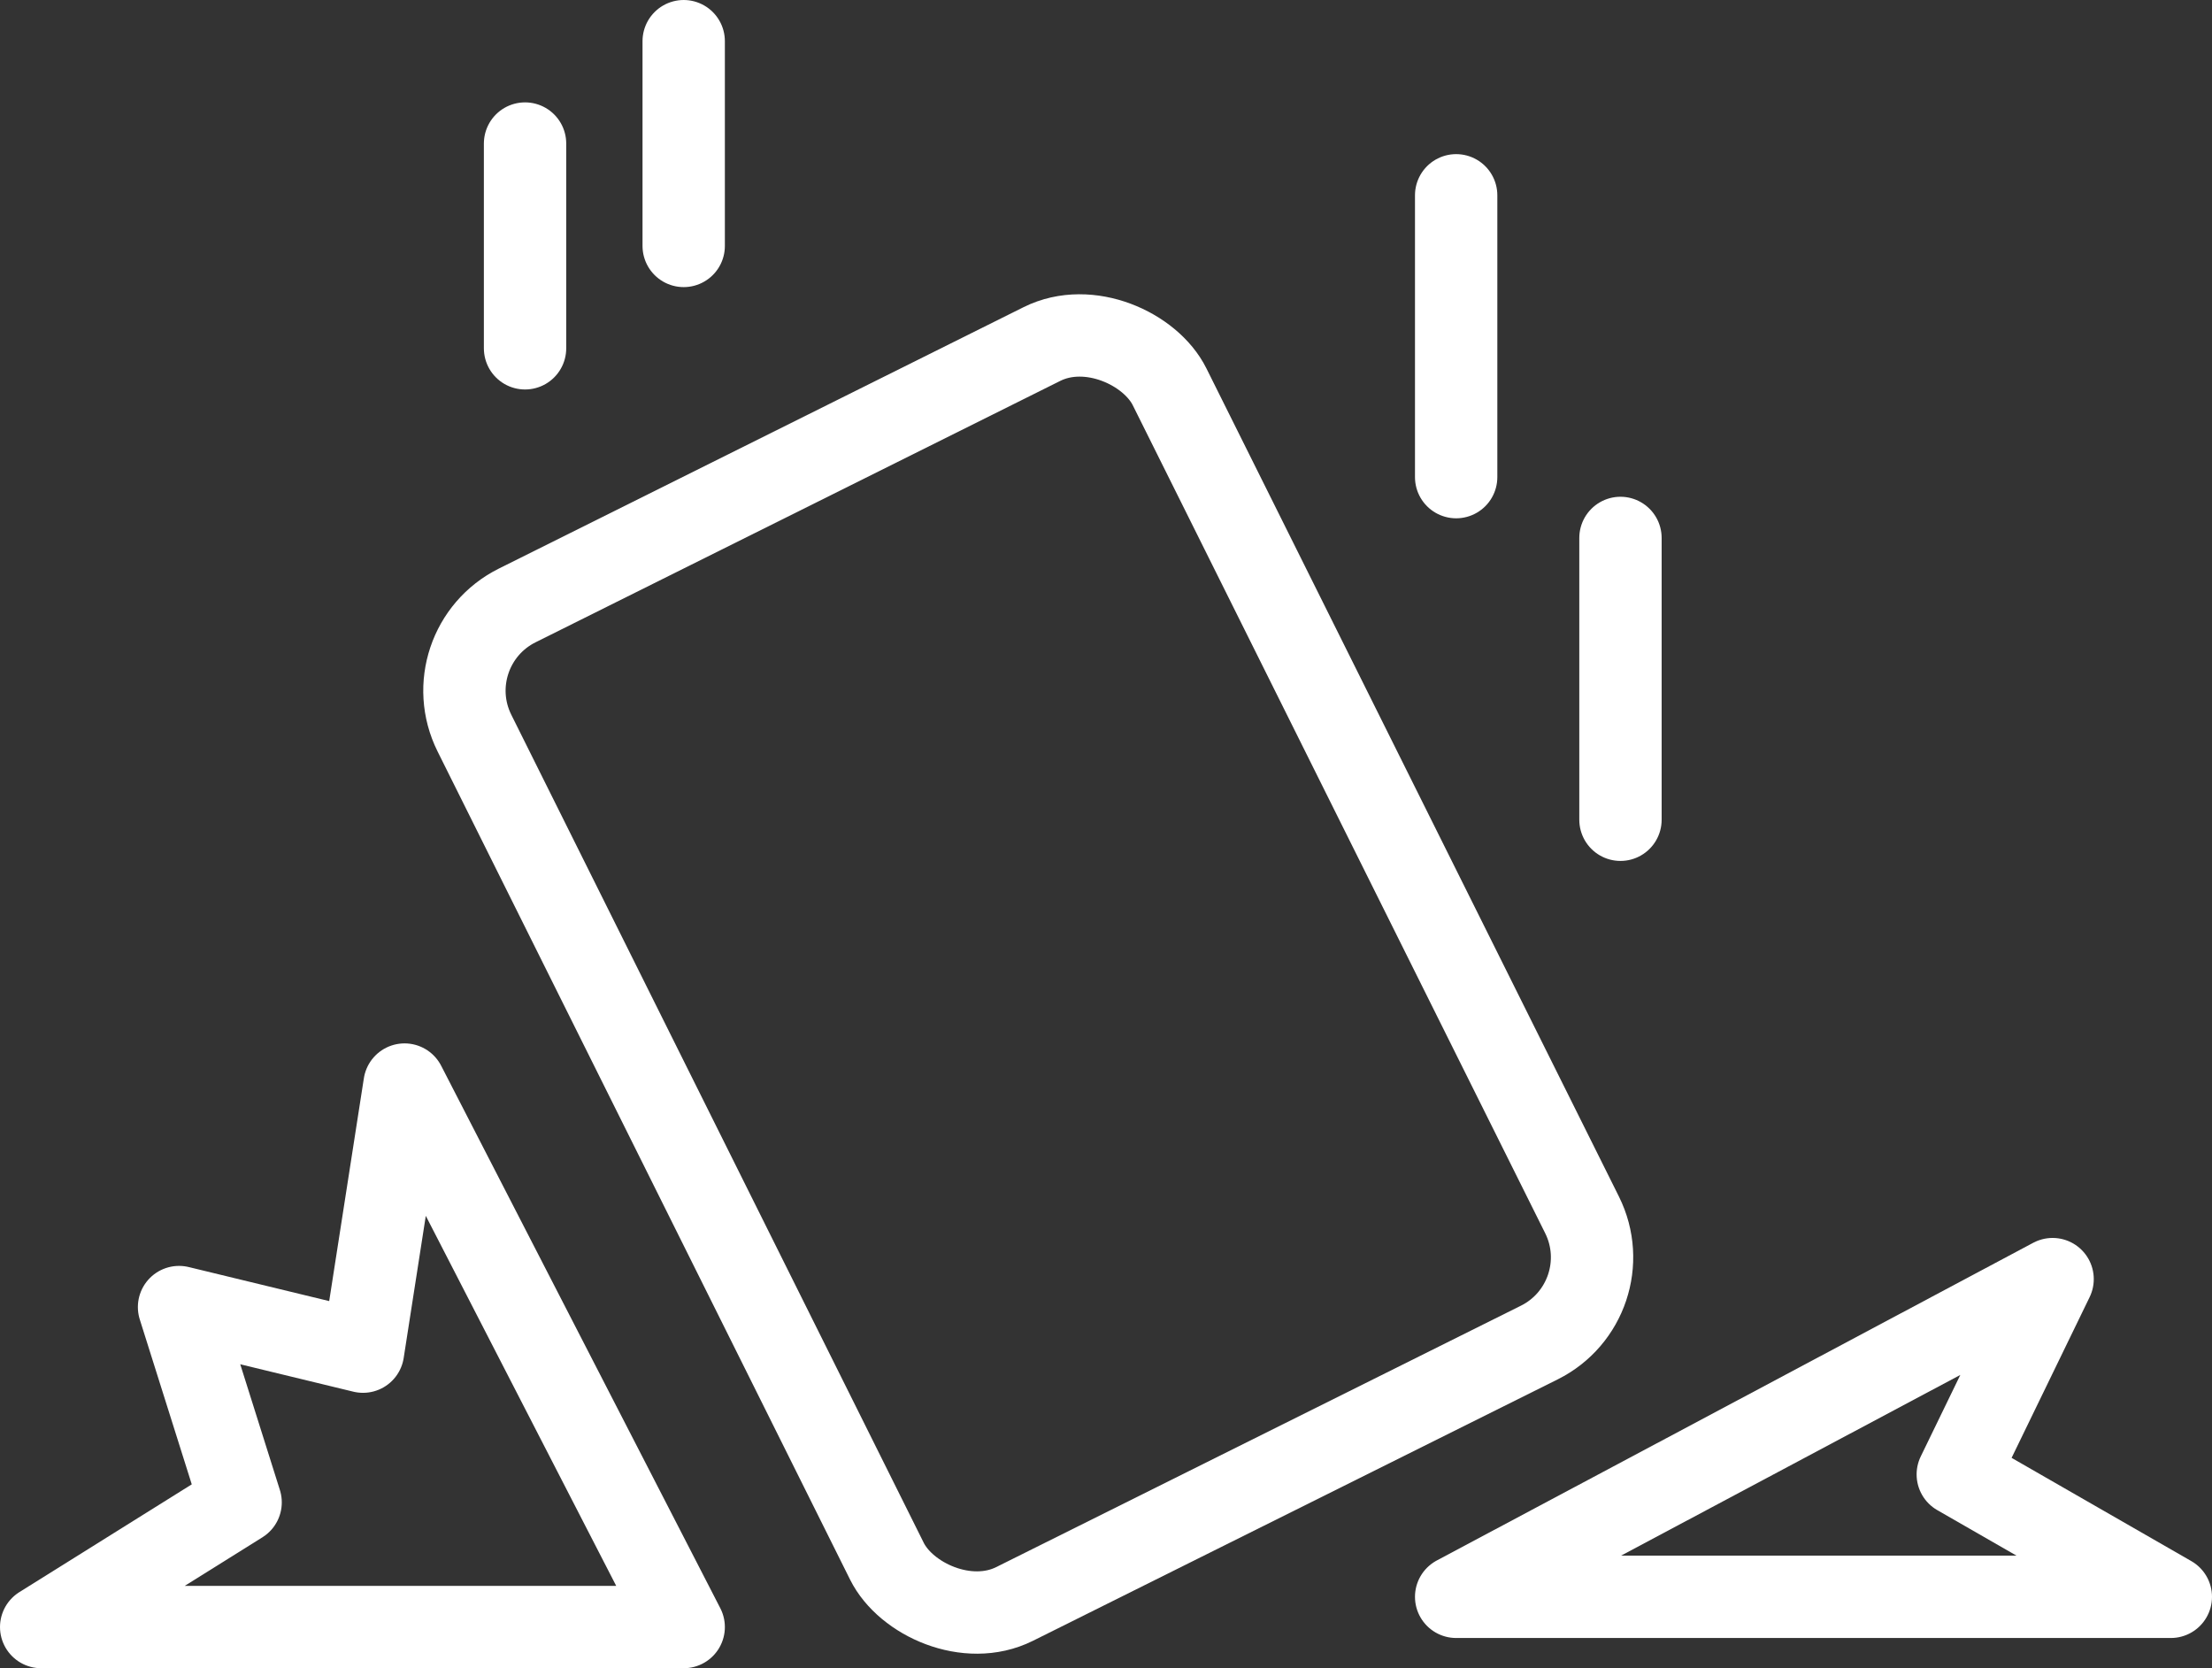
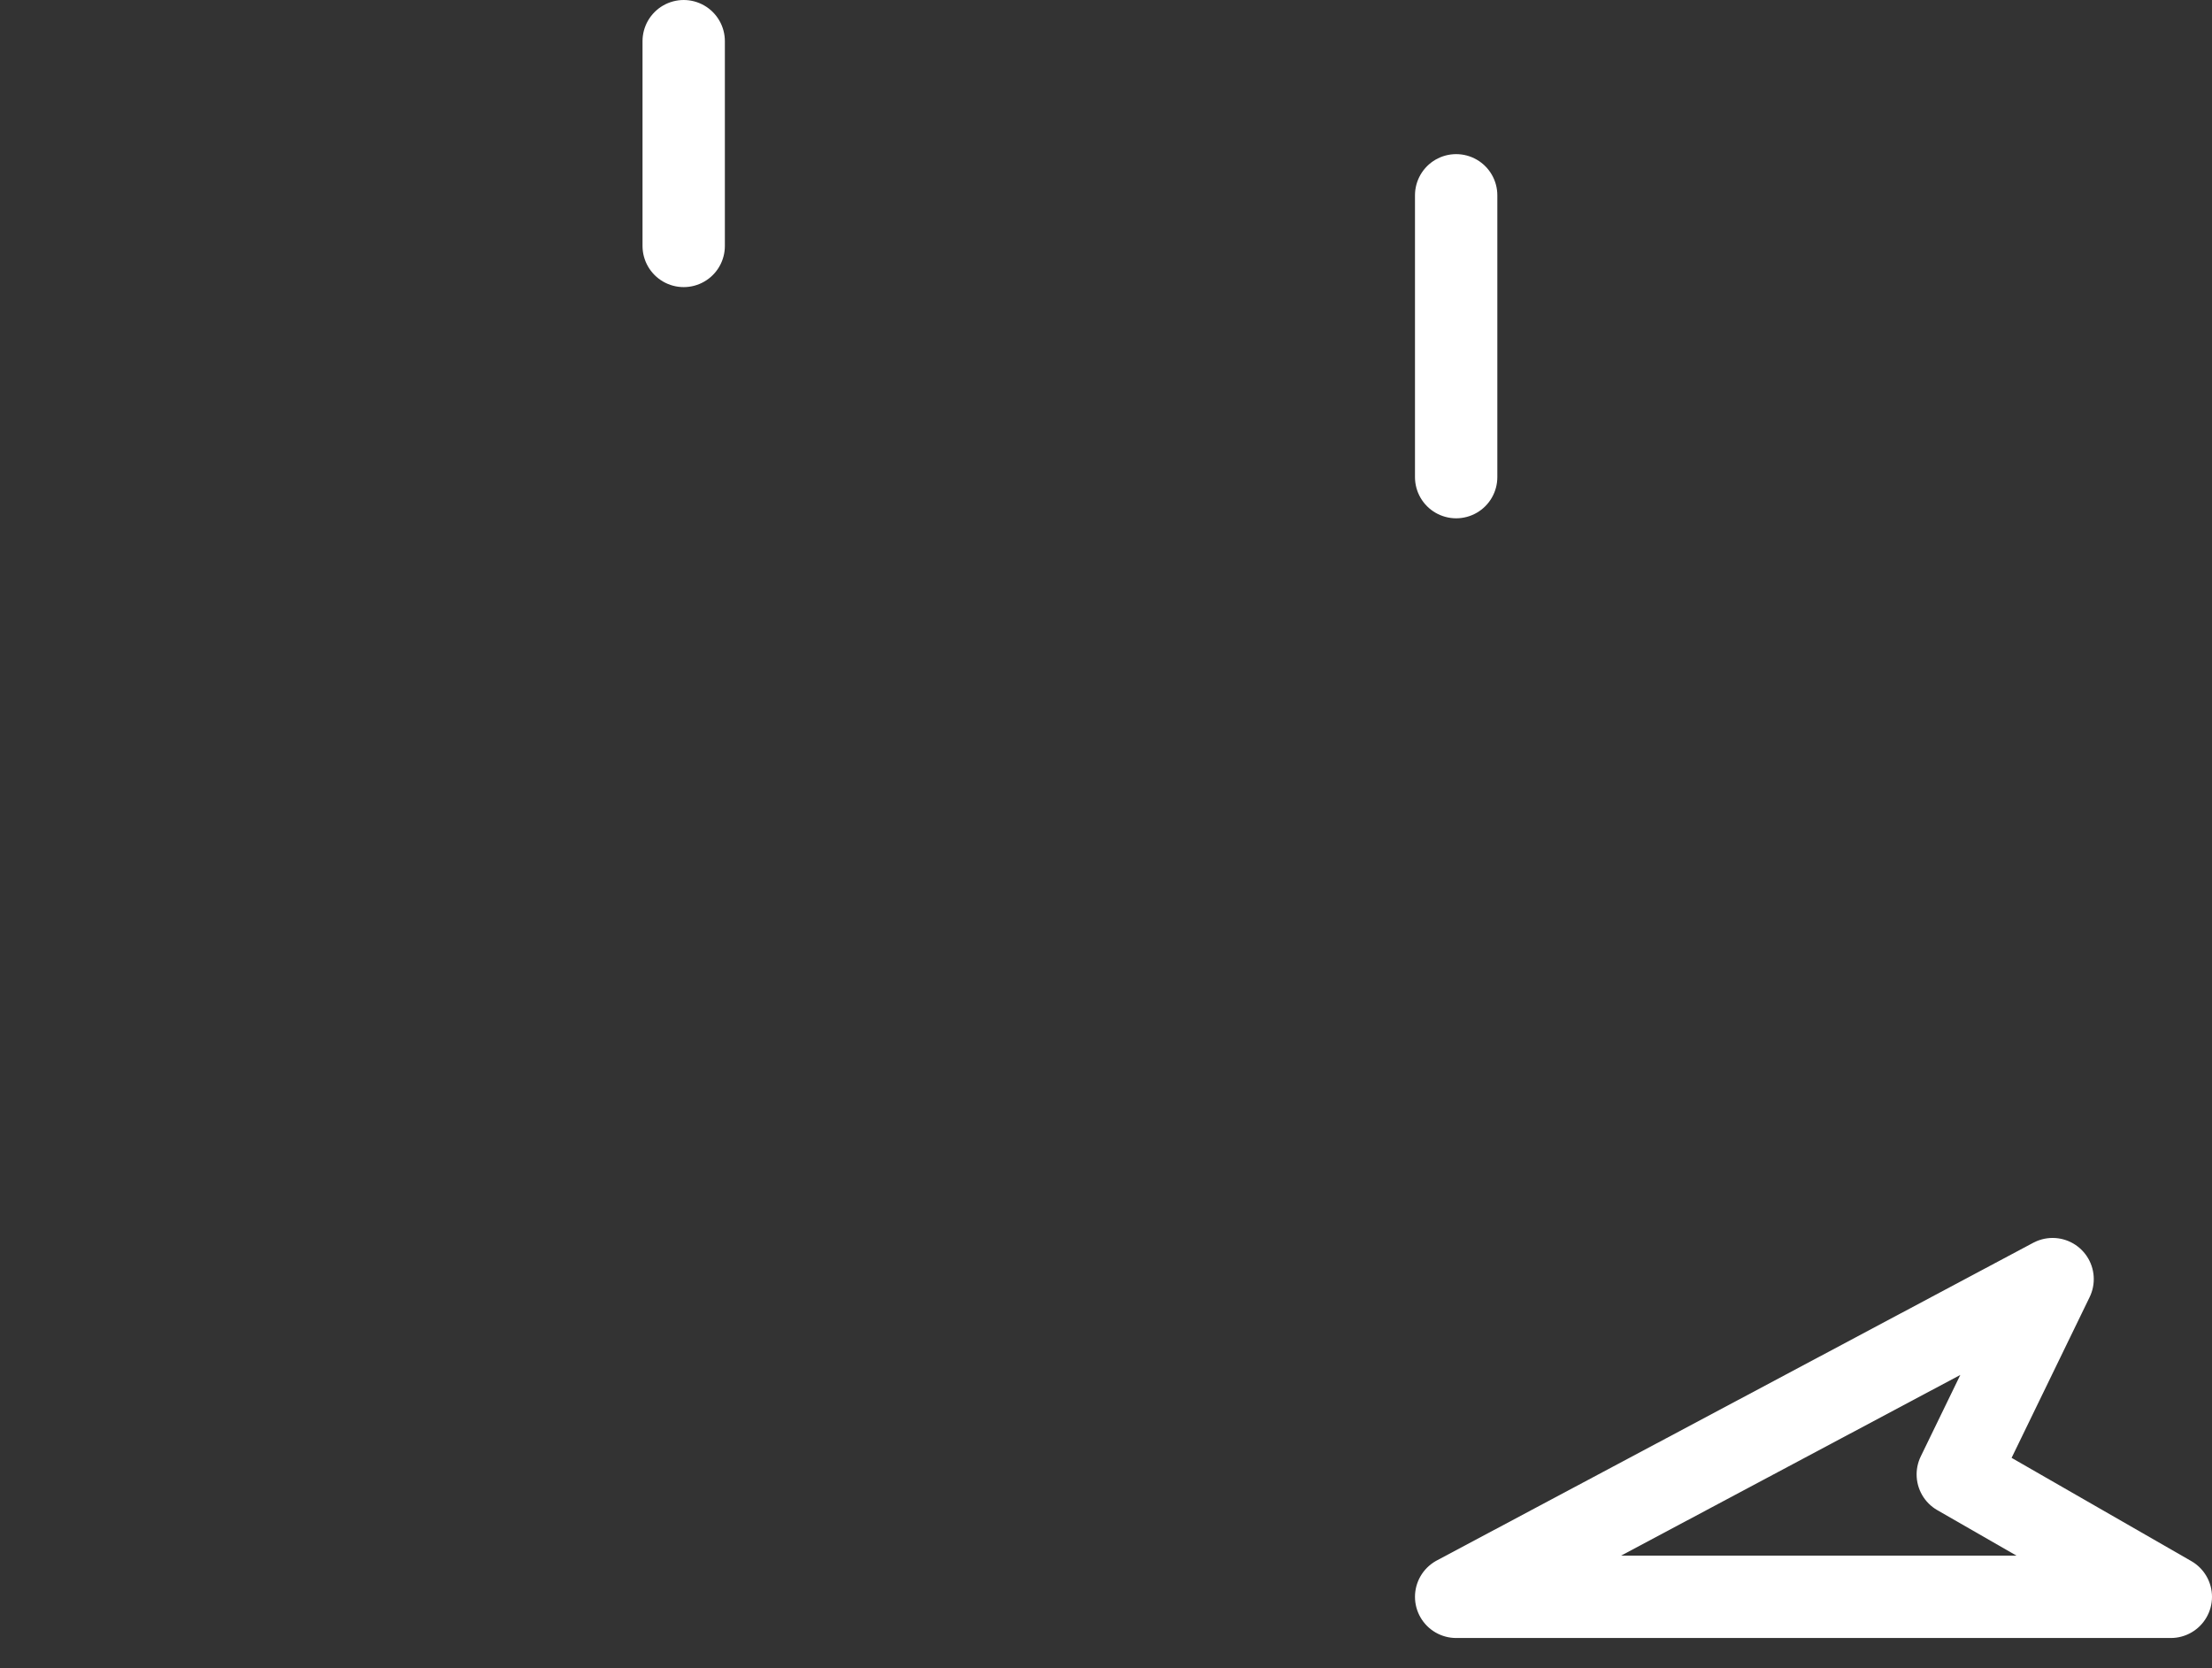
<svg xmlns="http://www.w3.org/2000/svg" id="Layer_2" data-name="Layer 2" viewBox="0 0 58.56 44.16">
  <rect x="0" y="0" width="58.56" height="44.16" fill="#333333" stroke="none" />
  <defs>
    <style>
      .cls-1 {
        stroke-linejoin: round;
      }

      .cls-1, .cls-2 {
        fill: none;
        stroke: #fff;
        stroke-linecap: round;
        stroke-width: 2.18px;
      }

      .cls-2 {
        stroke-miterlimit: 10;
      }
    </style>
  </defs>
  <g id="Wireframe">
    <g>
-       <polygon class="cls-1" points="1.09 43.07 18.1 43.07 10.71 28.71 9.61 35.78 4.74 34.6 6.37 39.77 1.09 43.07" />
-       <rect class="cls-2" x="16.94" y="11.02" width="20.56" height="29.53" rx="2.52" ry="2.52" transform="translate(-8.64 14.84) rotate(-26.48)" />
      <line class="cls-2" x1="18.1" y1="6.51" x2="18.1" y2="1.09" />
-       <line class="cls-2" x1="13.9" y1="9.22" x2="13.9" y2="3.8" />
-       <line class="cls-2" x1="42.9" y1="21.7" x2="42.9" y2="14.24" />
      <line class="cls-2" x1="38.55" y1="12.63" x2="38.55" y2="5.17" />
      <polygon class="cls-1" points="57.47 42.27 38.55 42.27 54.34 33.86 51.83 39.03 57.47 42.27" />
    </g>
  </g>
</svg>